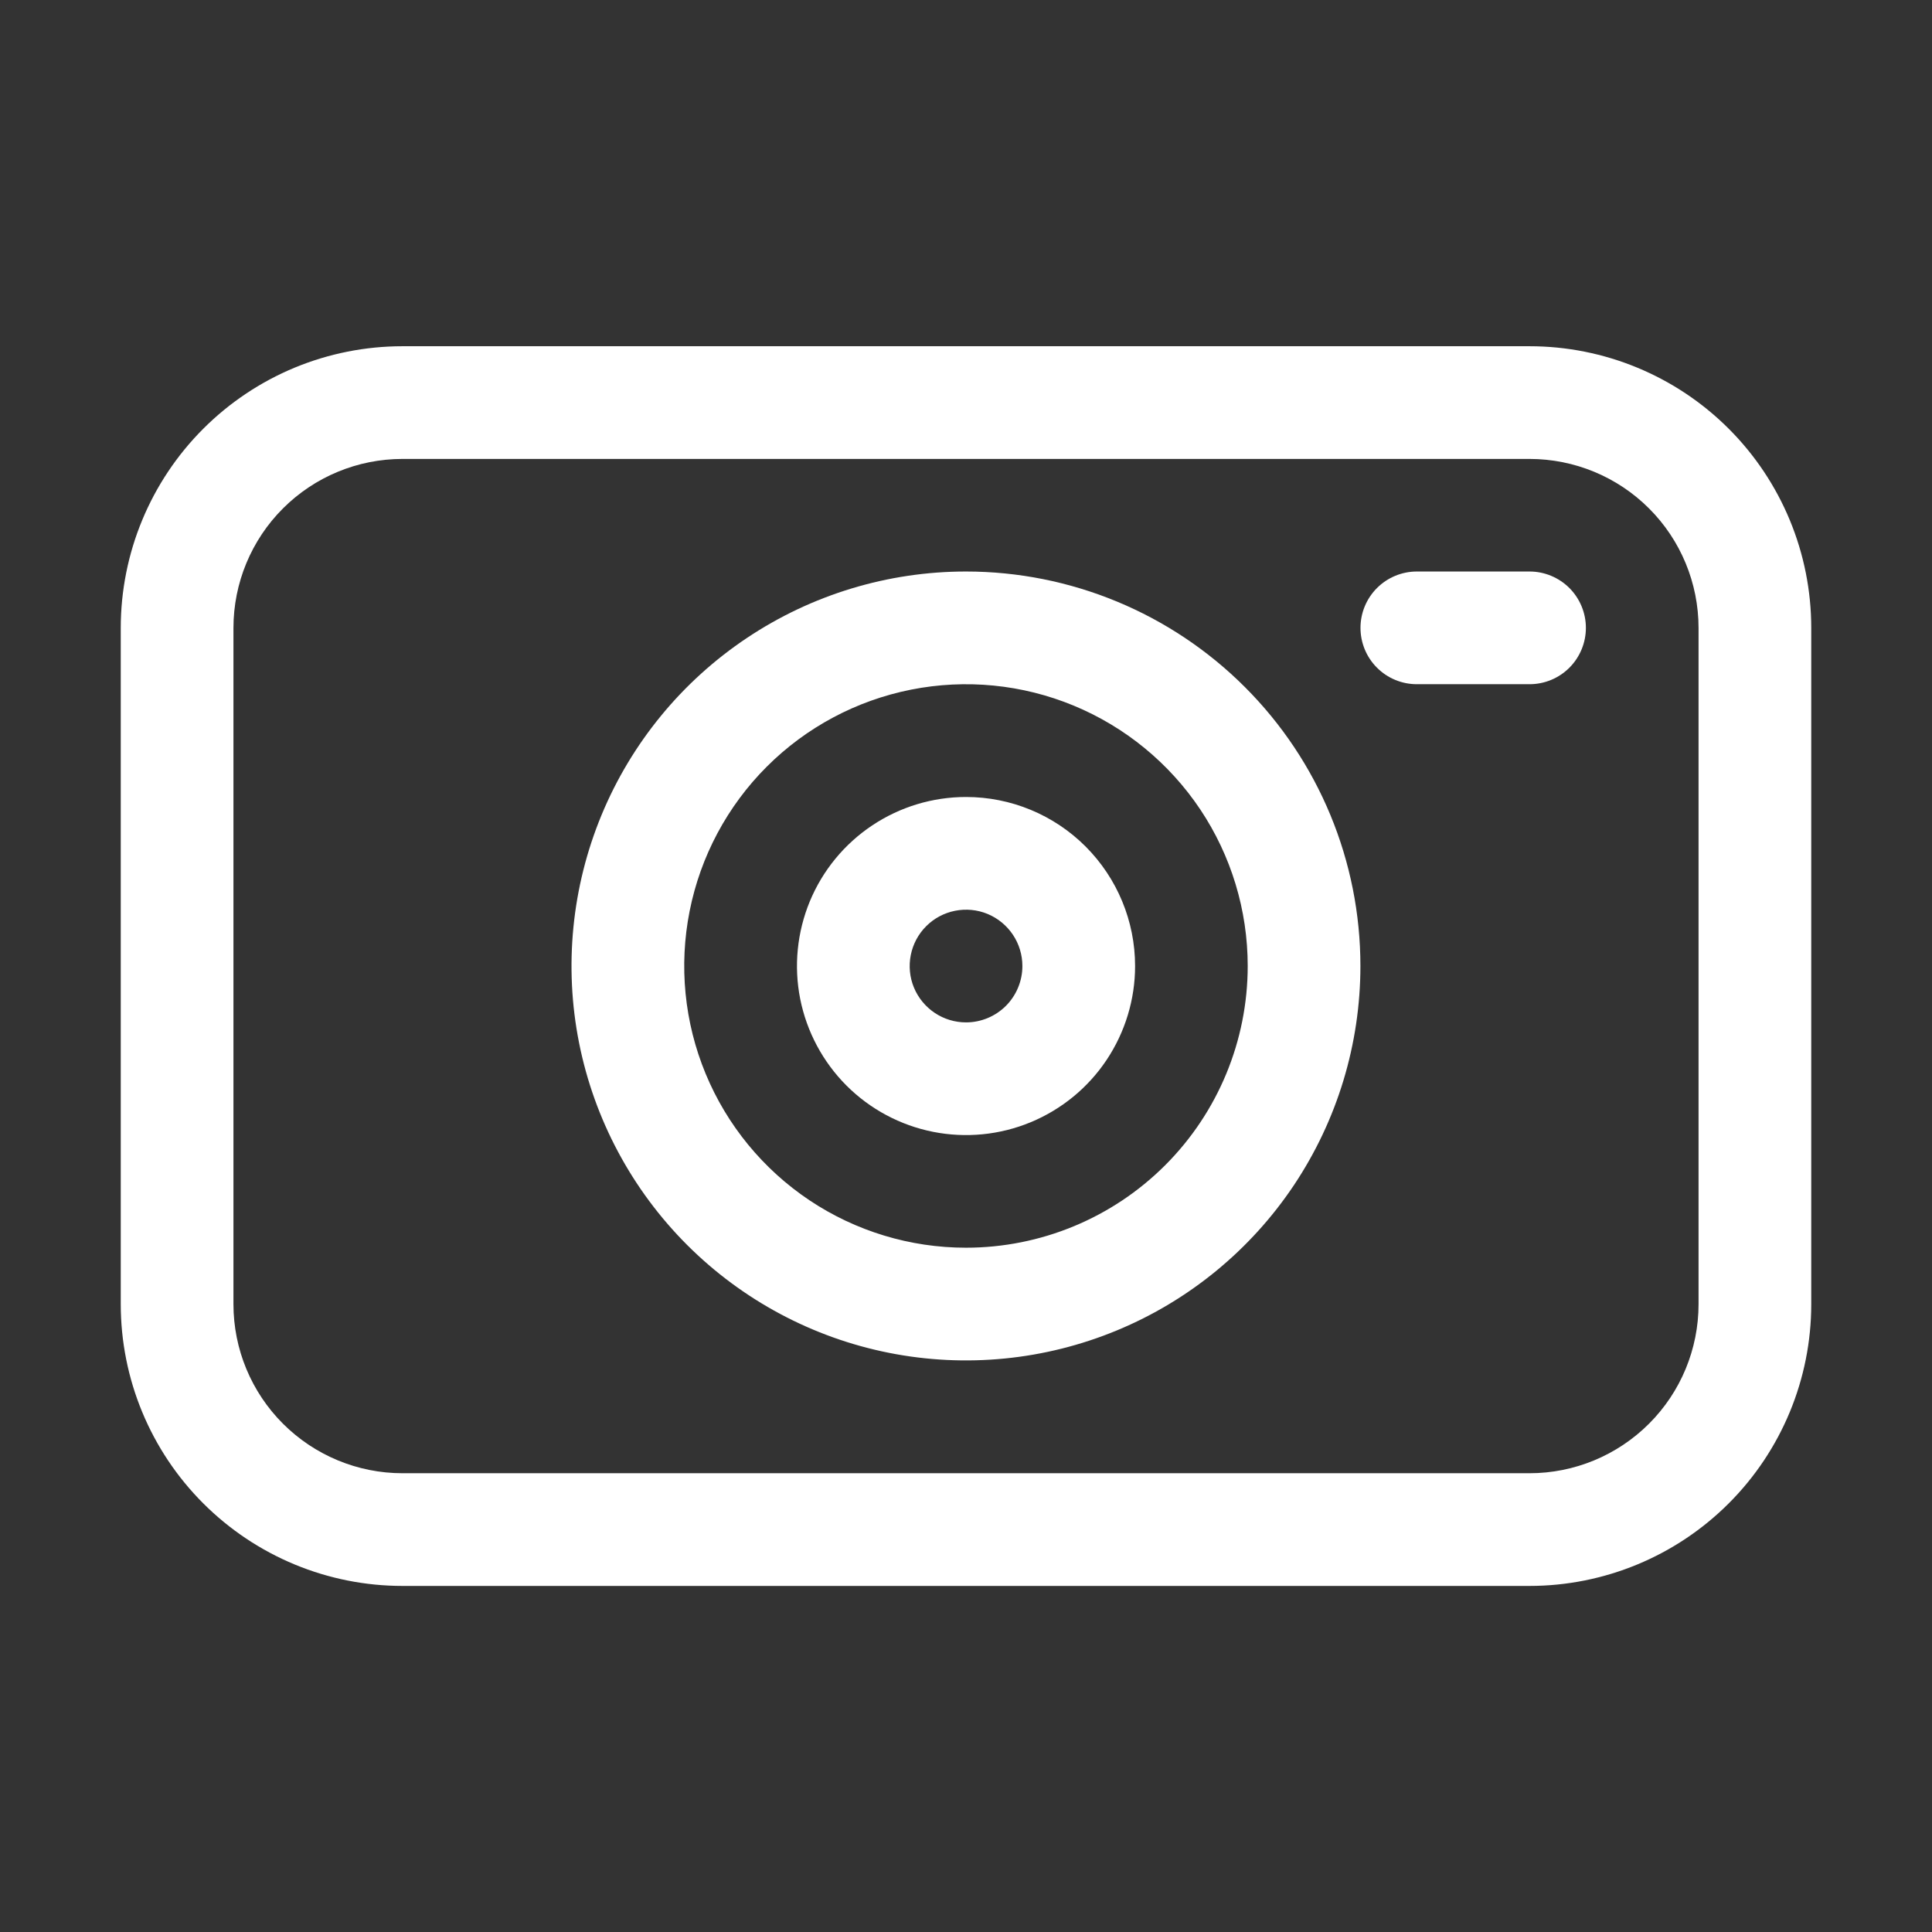
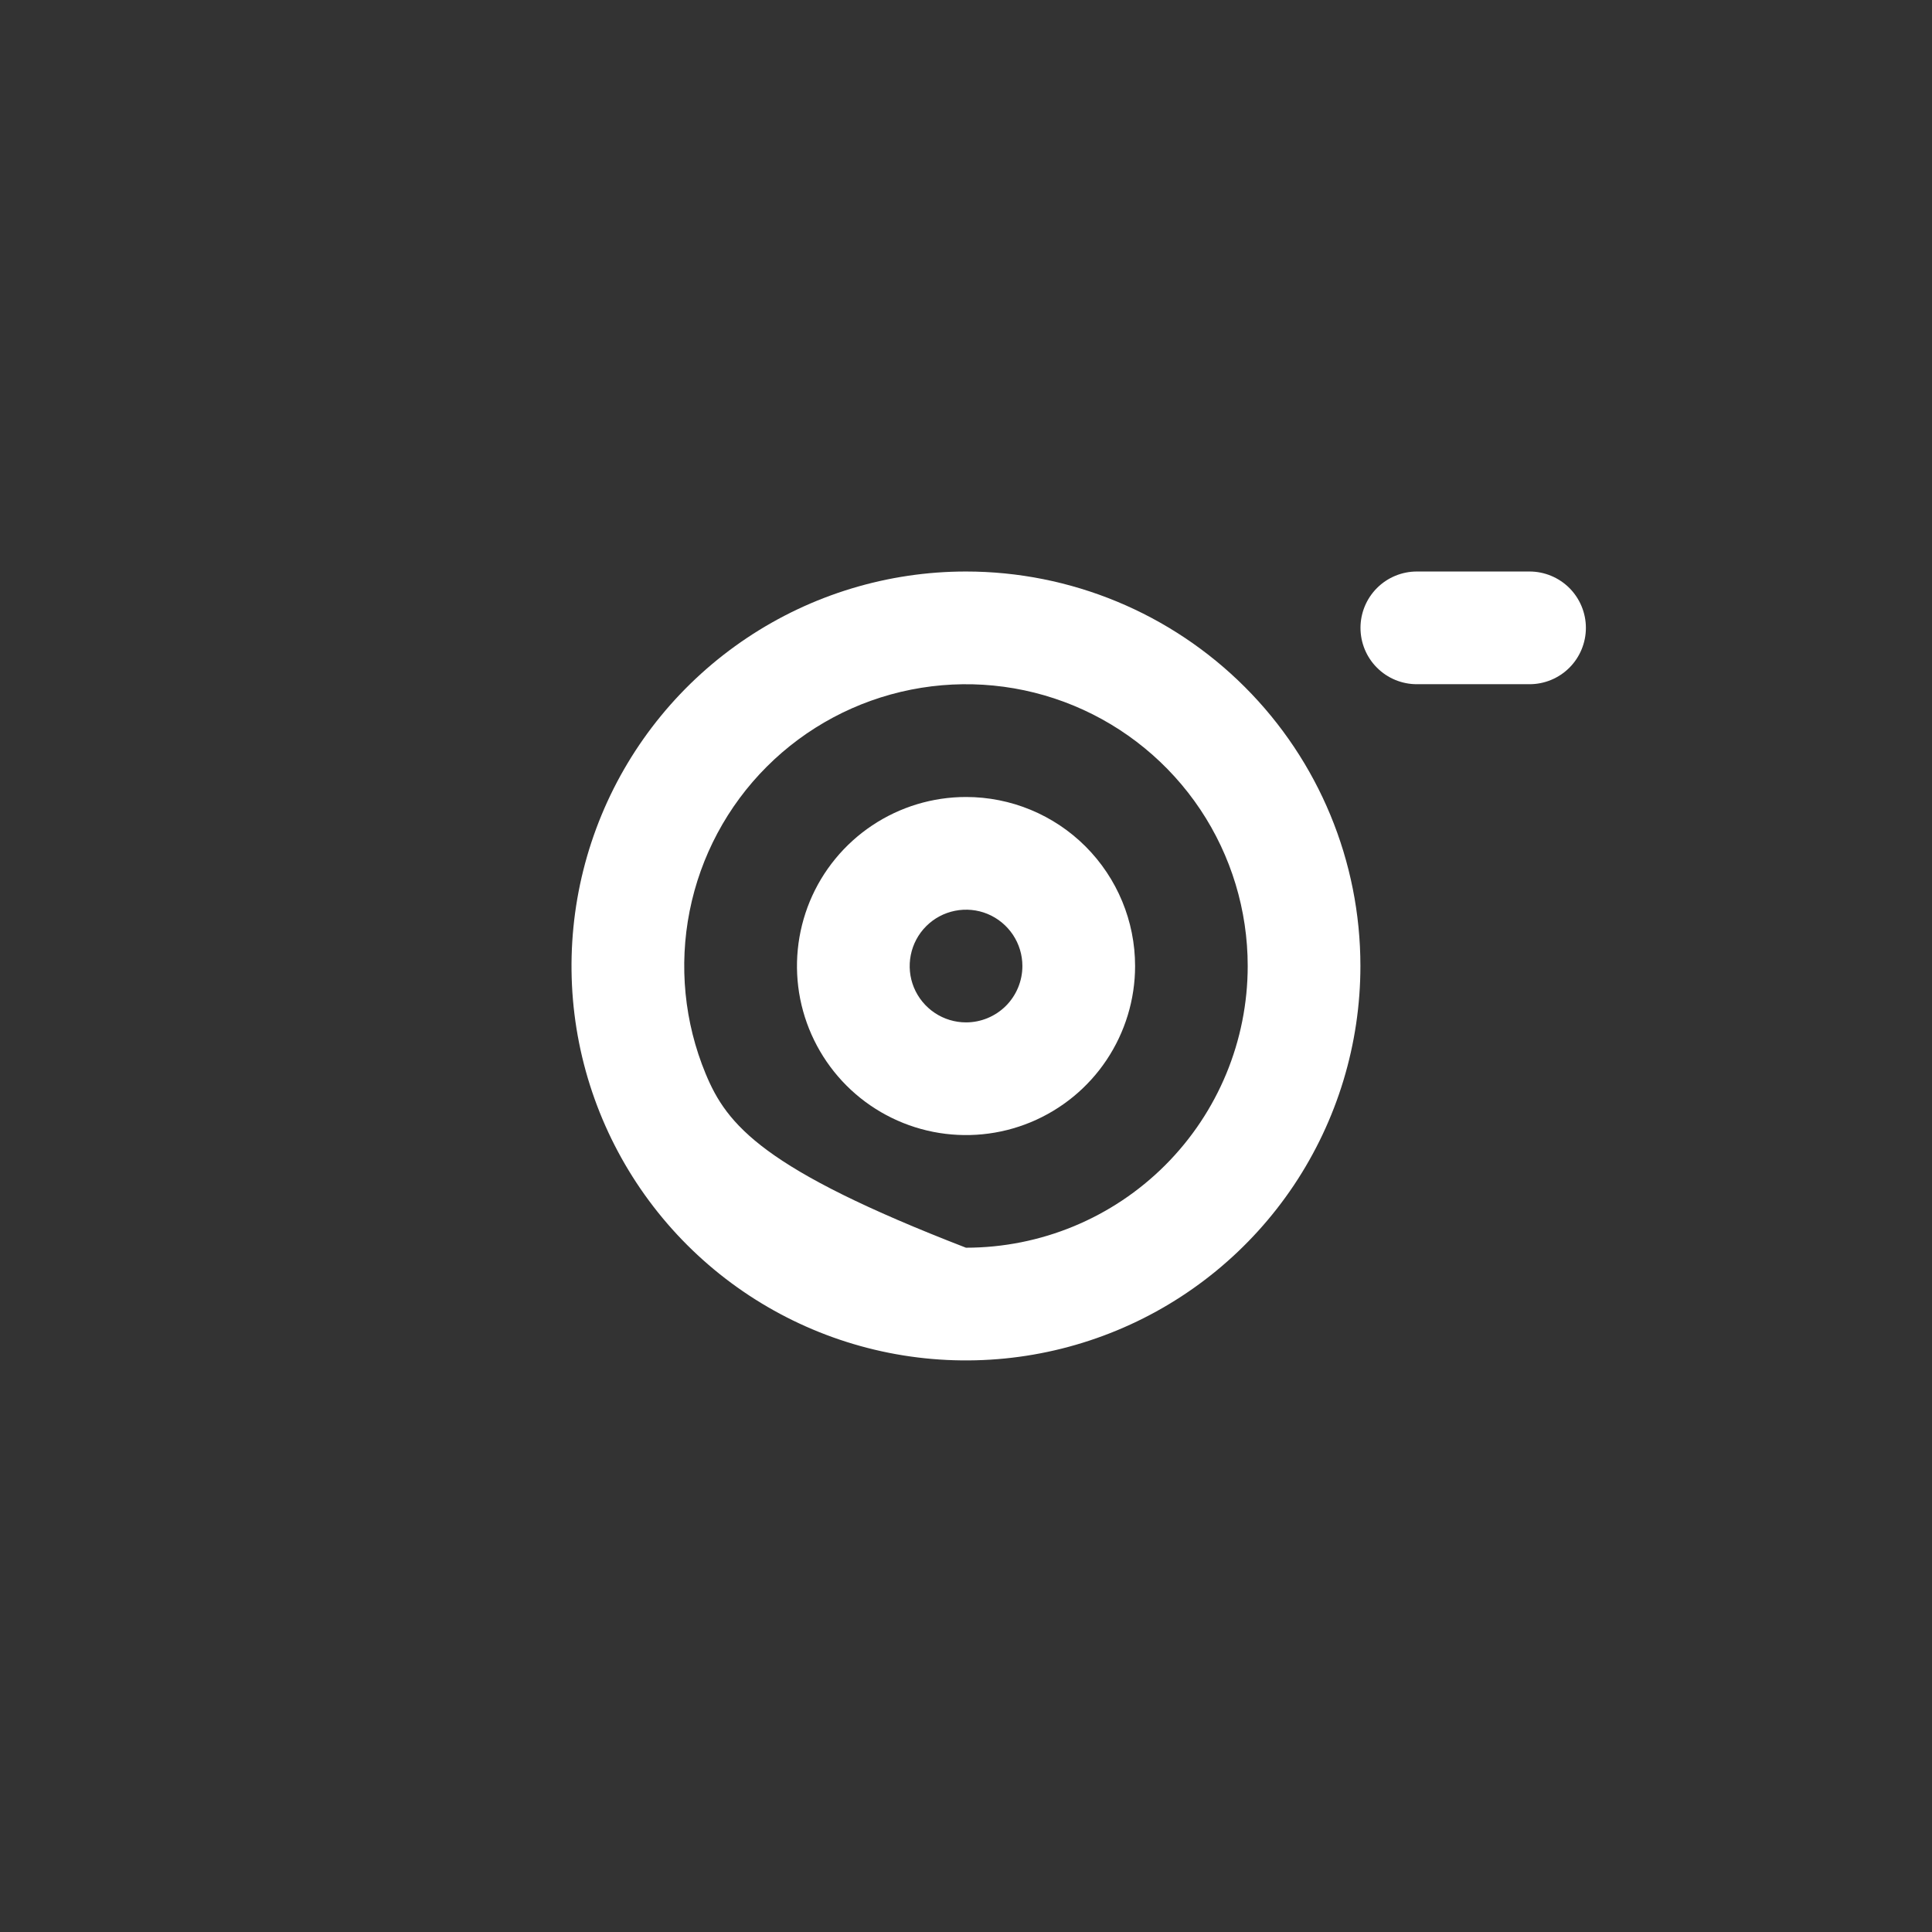
<svg xmlns="http://www.w3.org/2000/svg" width="48" height="48" viewBox="0 0 48 48" fill="none">
  <rect x="0" y="0" width="48" height="48" fill="#333333" stroke="none" />
-   <path d="M38 8.602H10C9.081 8.602 8.17 8.783 7.321 9.134C6.472 9.486 5.7 10.002 5.05 10.652C3.737 11.965 3 13.745 3 15.602V32.402C3 34.258 3.737 36.039 5.05 37.351C5.7 38.001 6.472 38.517 7.321 38.869C8.17 39.221 9.081 39.402 10 39.402H38C39.856 39.402 41.637 38.664 42.95 37.351C44.263 36.039 45 34.258 45 32.402V15.602C45 13.745 44.263 11.965 42.95 10.652C41.637 9.339 39.856 8.602 38 8.602ZM42.2 32.402C42.2 33.516 41.758 34.584 40.97 35.371C40.182 36.159 39.114 36.602 38 36.602H10C8.886 36.602 7.818 36.159 7.03 35.371C6.242 34.584 5.8 33.516 5.8 32.402V15.602C5.8 14.488 6.242 13.419 7.03 12.632C7.818 11.844 8.886 11.402 10 11.402H38C39.114 11.402 40.182 11.844 40.97 12.632C41.758 13.419 42.2 14.488 42.2 15.602V32.402Z" fill="white" />
-   <path d="M23.999 14.199C22.061 14.199 20.166 14.774 18.555 15.851C16.943 16.928 15.687 18.458 14.945 20.249C14.204 22.04 14.009 24.01 14.387 25.911C14.766 27.812 15.699 29.558 17.07 30.929C18.44 32.299 20.186 33.233 22.087 33.611C23.988 33.989 25.959 33.795 27.75 33.053C29.54 32.312 31.071 31.055 32.148 29.444C33.224 27.832 33.799 25.938 33.799 23.999C33.799 21.4 32.767 18.907 30.929 17.07C29.091 15.232 26.598 14.199 23.999 14.199ZM23.999 30.999C22.615 30.999 21.261 30.589 20.11 29.82C18.959 29.05 18.062 27.957 17.532 26.678C17.002 25.399 16.864 23.991 17.134 22.634C17.404 21.276 18.07 20.028 19.049 19.049C20.028 18.07 21.276 17.404 22.634 17.134C23.991 16.864 25.399 17.002 26.678 17.532C27.957 18.062 29.05 18.959 29.82 20.11C30.589 21.261 30.999 22.615 30.999 23.999C30.999 25.856 30.262 27.636 28.949 28.949C27.636 30.262 25.856 30.999 23.999 30.999Z" fill="white" />
+   <path d="M23.999 14.199C22.061 14.199 20.166 14.774 18.555 15.851C16.943 16.928 15.687 18.458 14.945 20.249C14.204 22.04 14.009 24.01 14.387 25.911C14.766 27.812 15.699 29.558 17.07 30.929C18.44 32.299 20.186 33.233 22.087 33.611C23.988 33.989 25.959 33.795 27.75 33.053C29.54 32.312 31.071 31.055 32.148 29.444C33.224 27.832 33.799 25.938 33.799 23.999C33.799 21.4 32.767 18.907 30.929 17.07C29.091 15.232 26.598 14.199 23.999 14.199ZM23.999 30.999C18.959 29.05 18.062 27.957 17.532 26.678C17.002 25.399 16.864 23.991 17.134 22.634C17.404 21.276 18.07 20.028 19.049 19.049C20.028 18.07 21.276 17.404 22.634 17.134C23.991 16.864 25.399 17.002 26.678 17.532C27.957 18.062 29.05 18.959 29.82 20.11C30.589 21.261 30.999 22.615 30.999 23.999C30.999 25.856 30.262 27.636 28.949 28.949C27.636 30.262 25.856 30.999 23.999 30.999Z" fill="white" />
  <path d="M24.001 19.801C23.17 19.801 22.358 20.047 21.667 20.509C20.977 20.97 20.438 21.626 20.12 22.393C19.803 23.161 19.719 24.005 19.881 24.82C20.044 25.635 20.444 26.383 21.031 26.971C21.618 27.558 22.367 27.958 23.181 28.12C23.996 28.282 24.841 28.199 25.608 27.881C26.375 27.563 27.032 27.025 27.493 26.334C27.954 25.643 28.201 24.831 28.201 24.001C28.201 22.887 27.758 21.819 26.971 21.031C26.183 20.243 25.115 19.801 24.001 19.801ZM24.001 25.401C23.724 25.401 23.453 25.319 23.223 25.165C22.993 25.011 22.813 24.792 22.707 24.537C22.601 24.281 22.574 23.999 22.628 23.728C22.682 23.456 22.815 23.207 23.011 23.011C23.207 22.815 23.456 22.682 23.728 22.628C23.999 22.574 24.281 22.601 24.537 22.707C24.792 22.813 25.011 22.993 25.165 23.223C25.319 23.453 25.401 23.724 25.401 24.001C25.401 24.372 25.253 24.728 24.991 24.991C24.728 25.253 24.372 25.401 24.001 25.401Z" fill="white" />
  <path d="M38.001 14.199H35.201C34.83 14.199 34.473 14.347 34.211 14.609C33.948 14.872 33.801 15.228 33.801 15.599C33.801 15.97 33.948 16.327 34.211 16.589C34.473 16.852 34.83 16.999 35.201 16.999H38.001C38.372 16.999 38.728 16.852 38.991 16.589C39.253 16.327 39.401 15.97 39.401 15.599C39.401 15.228 39.253 14.872 38.991 14.609C38.728 14.347 38.372 14.199 38.001 14.199Z" fill="white" />
</svg>